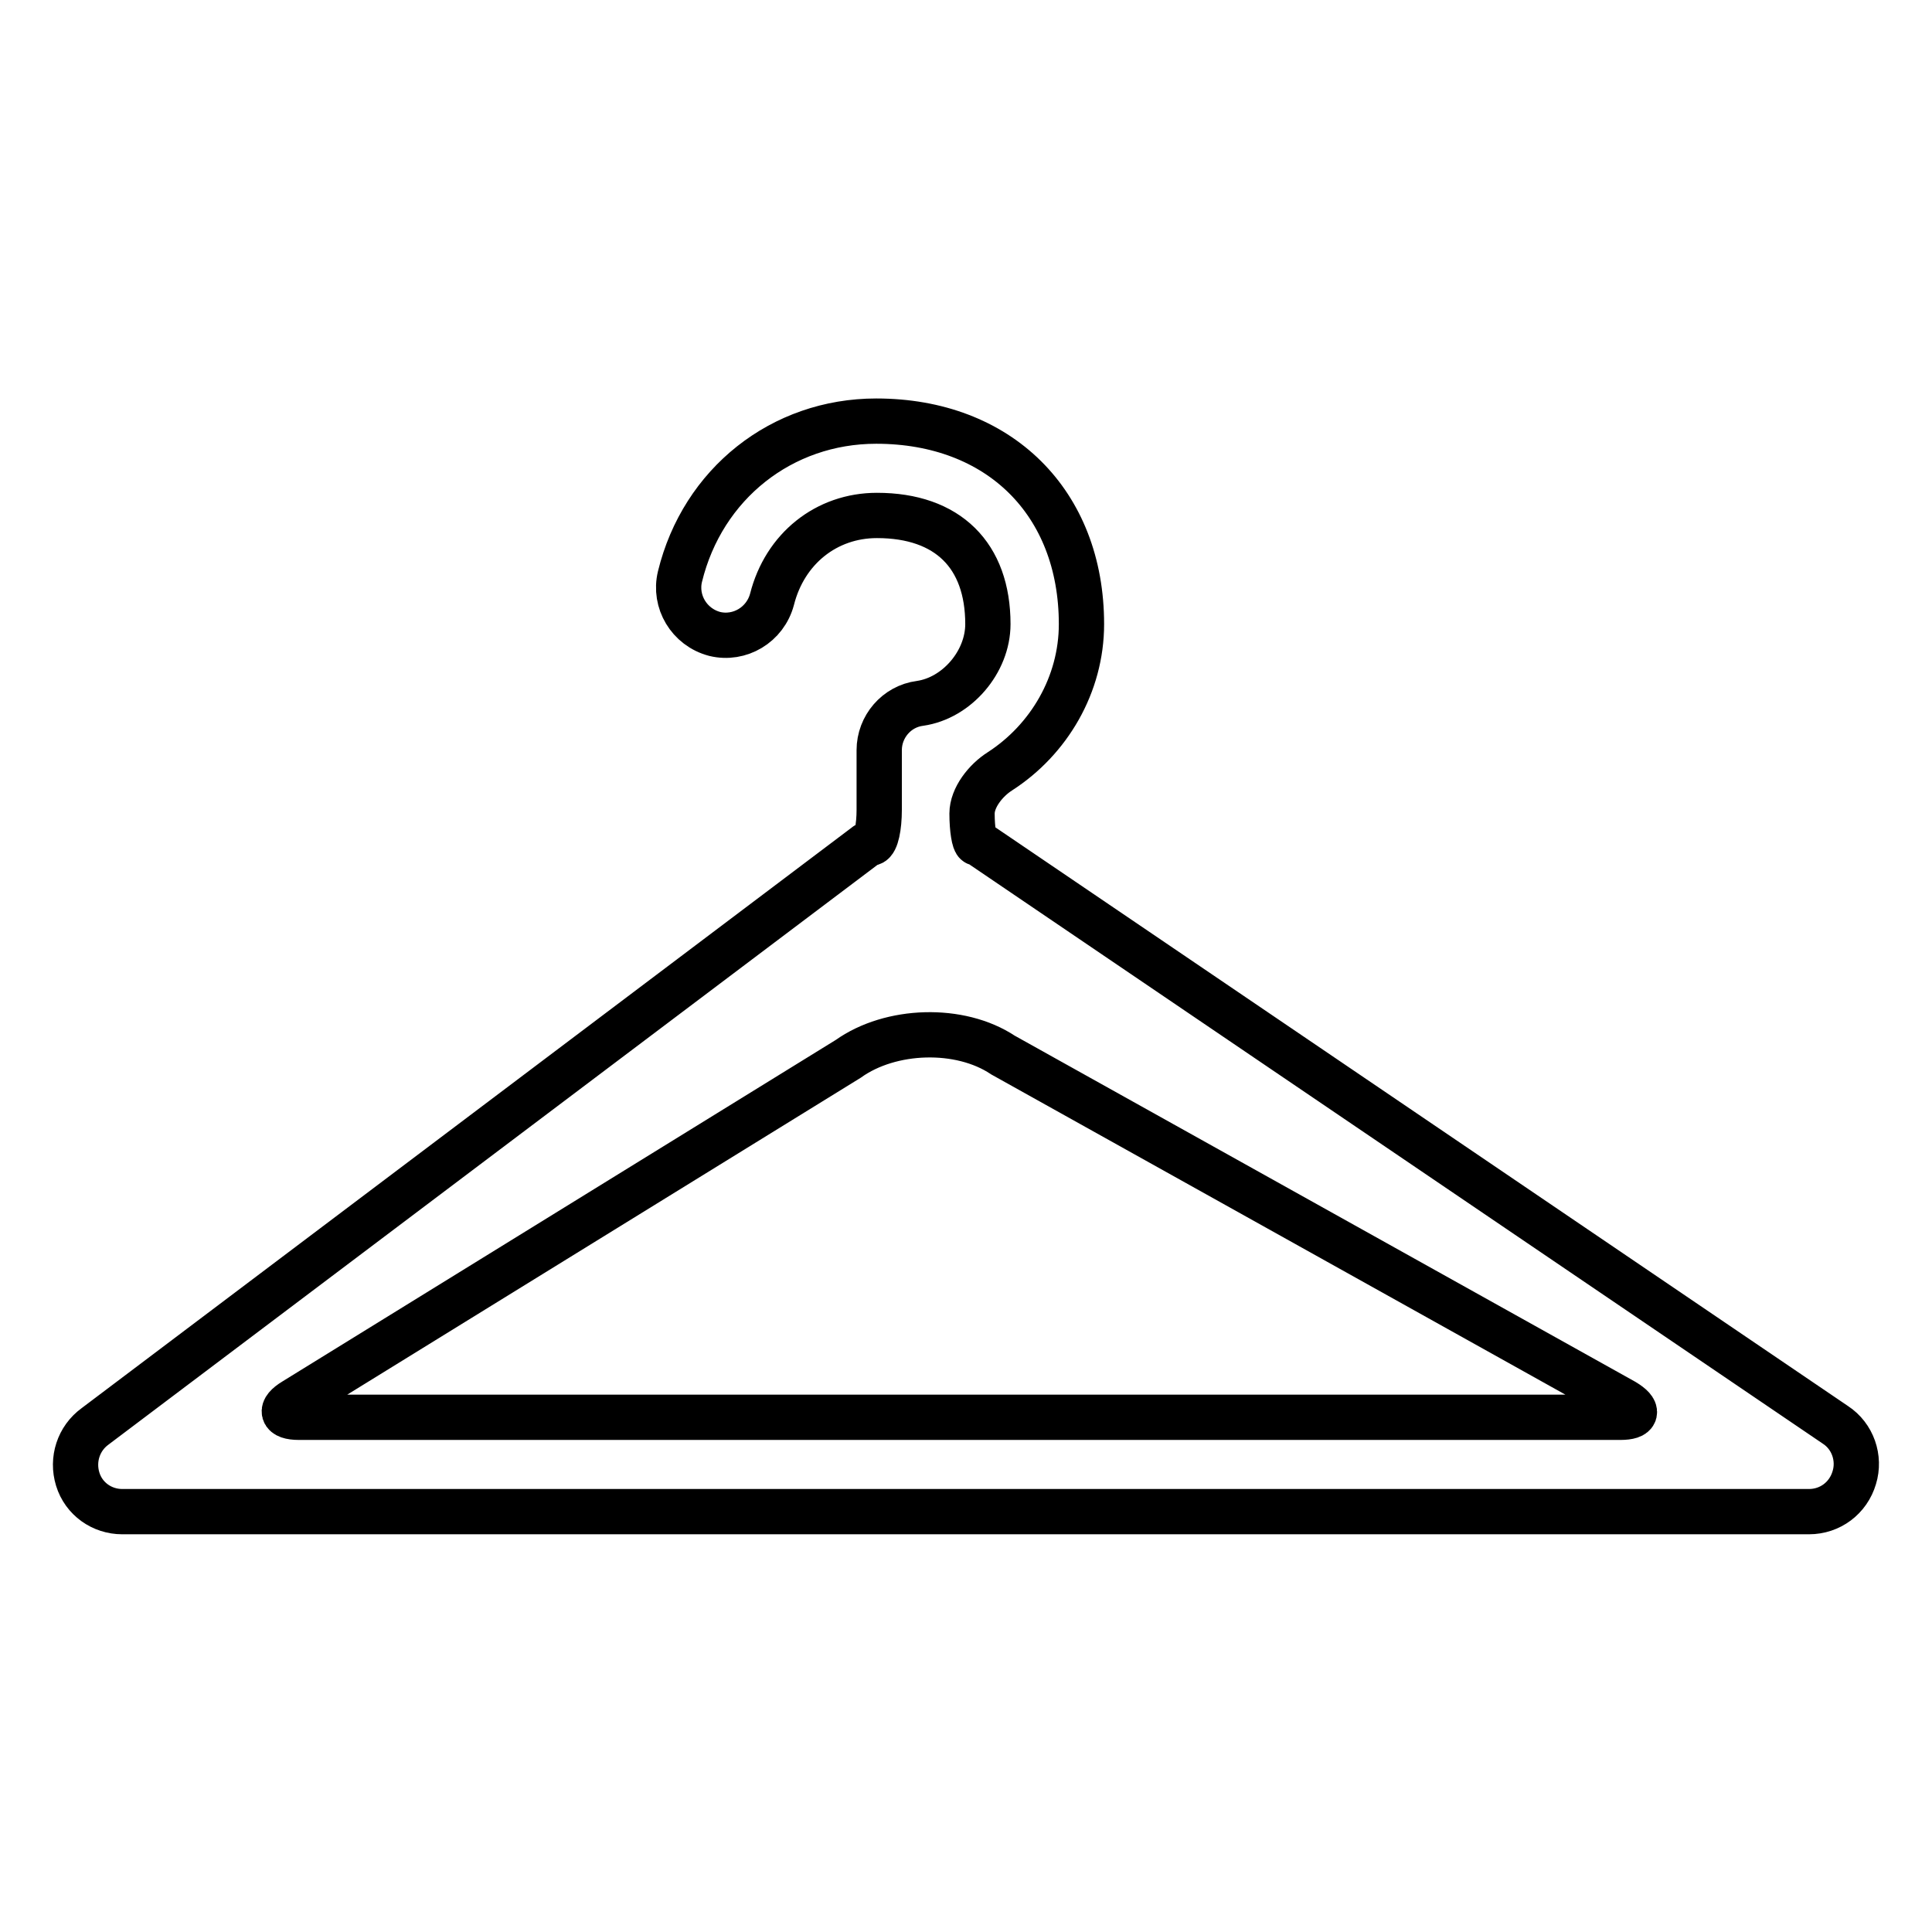
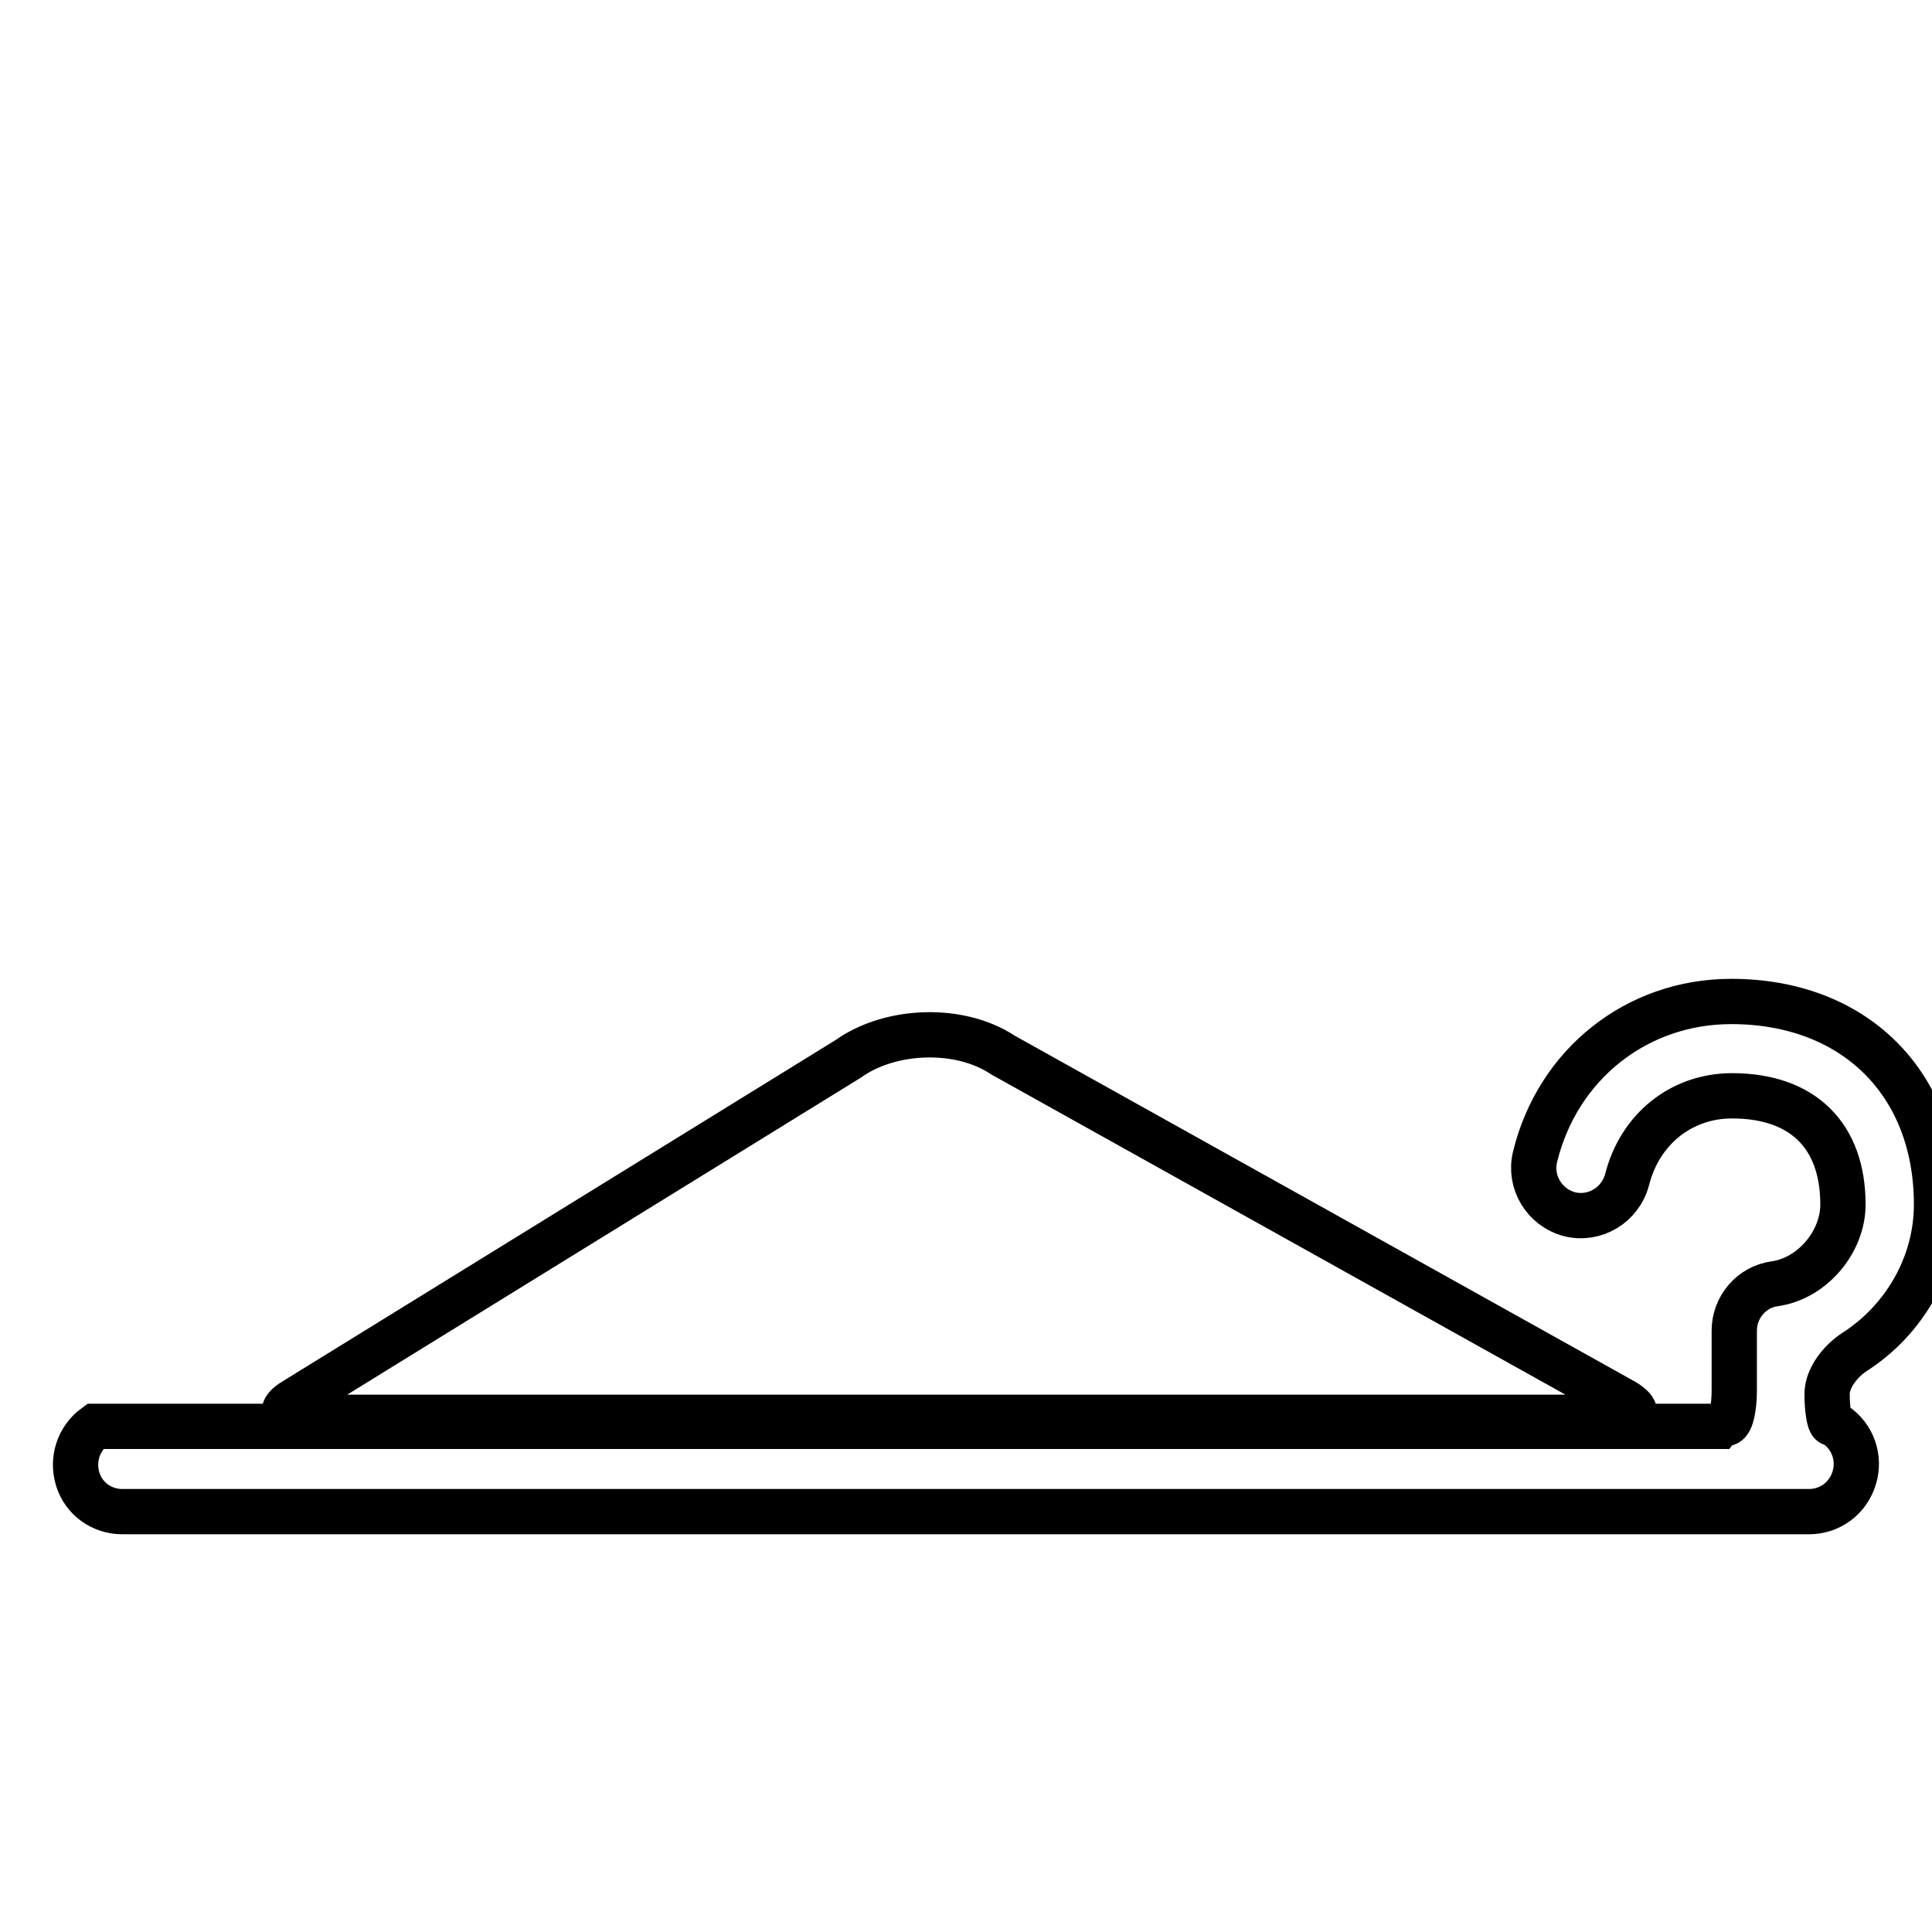
<svg xmlns="http://www.w3.org/2000/svg" version="1.1" x="0px" y="0px" viewBox="0 0 256 256" enable-background="new 0 0 256 256" xml:space="preserve">
  <g>
    <g>
      <g>
        <g>
-           <path stroke-width="6" fill-opacity="0" stroke="#000000" d="M243.2,188.8l-113.3-76.9c-0.1-0.1-0.3-0.2-0.5-0.2c-0.3-0.1-0.6-1.8-0.6-3.9s1.8-4.4,3.7-5.6c6.5-4.2,10.8-11.5,10.8-19.5c0-16.1-10.9-26.9-27.2-26.9c-12.5,0-23,8.3-26,20.6c-0.8,3.3,1.2,6.7,4.6,7.6c3.3,0.8,6.7-1.2,7.6-4.6c1.7-6.7,7.2-11.1,13.9-11.1c9.4,0,14.7,5.3,14.7,14.4c0,5-4.1,9.8-9,10.5c-3.1,0.4-5.4,3.1-5.4,6.2v7.9c0,2.3-0.4,4.2-1,4.4c-0.4,0.1-0.7,0.2-0.9,0.4L12.6,189c-2.2,1.6-3.1,4.4-2.3,7c0.8,2.6,3.2,4.3,5.9,4.3h223.5c2.8,0,5.2-1.8,6-4.5C246.5,193.2,245.5,190.3,243.2,188.8z M214.7,187.8H39.6c-2.3,0-2.6-1-0.6-2.2l73.4-45.3c5.6-4,14.8-4.3,20.5-0.5l82.3,45.9C217.2,186.9,217,187.8,214.7,187.8z" />
+           <path stroke-width="6" fill-opacity="0" stroke="#000000" d="M243.2,188.8c-0.1-0.1-0.3-0.2-0.5-0.2c-0.3-0.1-0.6-1.8-0.6-3.9s1.8-4.4,3.7-5.6c6.5-4.2,10.8-11.5,10.8-19.5c0-16.1-10.9-26.9-27.2-26.9c-12.5,0-23,8.3-26,20.6c-0.8,3.3,1.2,6.7,4.6,7.6c3.3,0.8,6.7-1.2,7.6-4.6c1.7-6.7,7.2-11.1,13.9-11.1c9.4,0,14.7,5.3,14.7,14.4c0,5-4.1,9.8-9,10.5c-3.1,0.4-5.4,3.1-5.4,6.2v7.9c0,2.3-0.4,4.2-1,4.4c-0.4,0.1-0.7,0.2-0.9,0.4L12.6,189c-2.2,1.6-3.1,4.4-2.3,7c0.8,2.6,3.2,4.3,5.9,4.3h223.5c2.8,0,5.2-1.8,6-4.5C246.5,193.2,245.5,190.3,243.2,188.8z M214.7,187.8H39.6c-2.3,0-2.6-1-0.6-2.2l73.4-45.3c5.6-4,14.8-4.3,20.5-0.5l82.3,45.9C217.2,186.9,217,187.8,214.7,187.8z" />
        </g>
      </g>
      <g />
      <g />
      <g />
      <g />
      <g />
      <g />
      <g />
      <g />
      <g />
      <g />
      <g />
      <g />
      <g />
      <g />
      <g />
    </g>
  </g>
</svg>